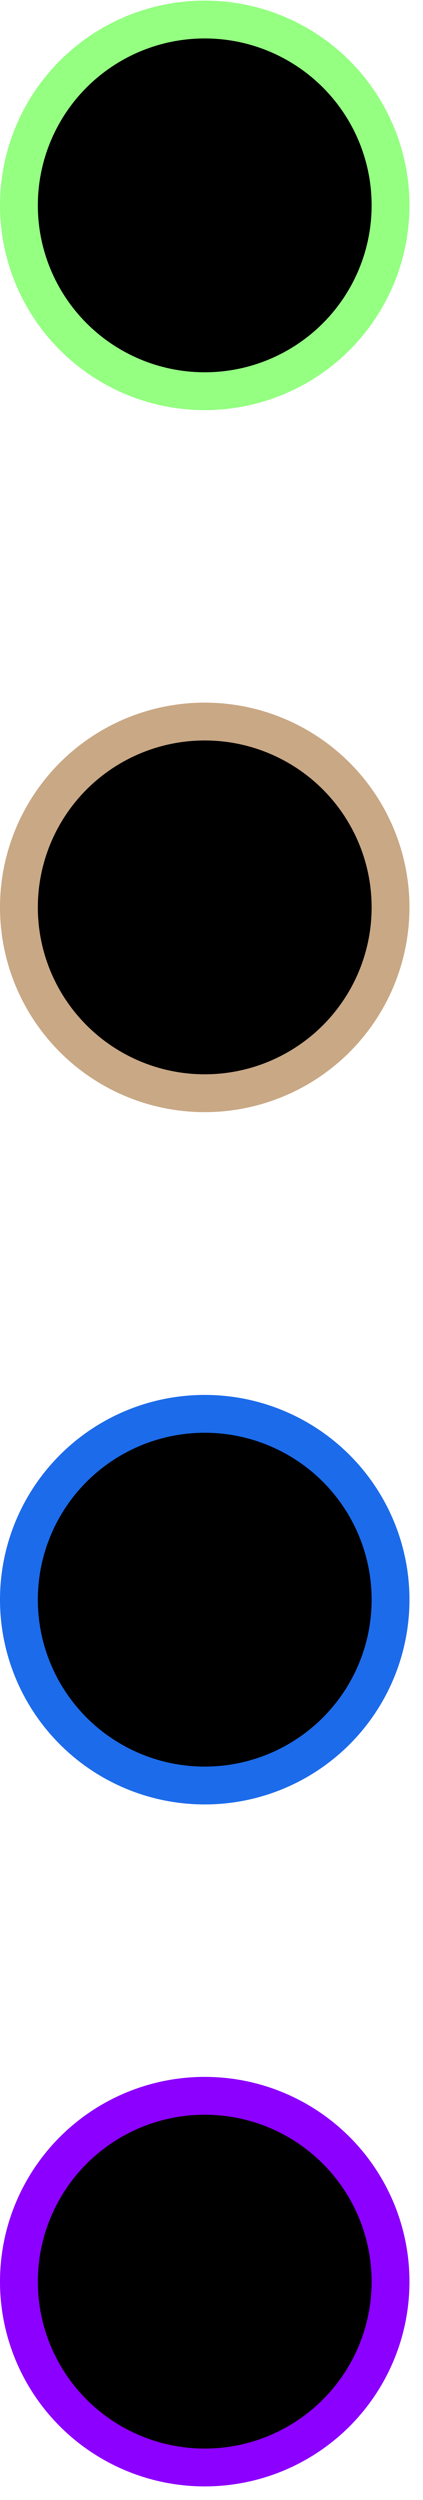
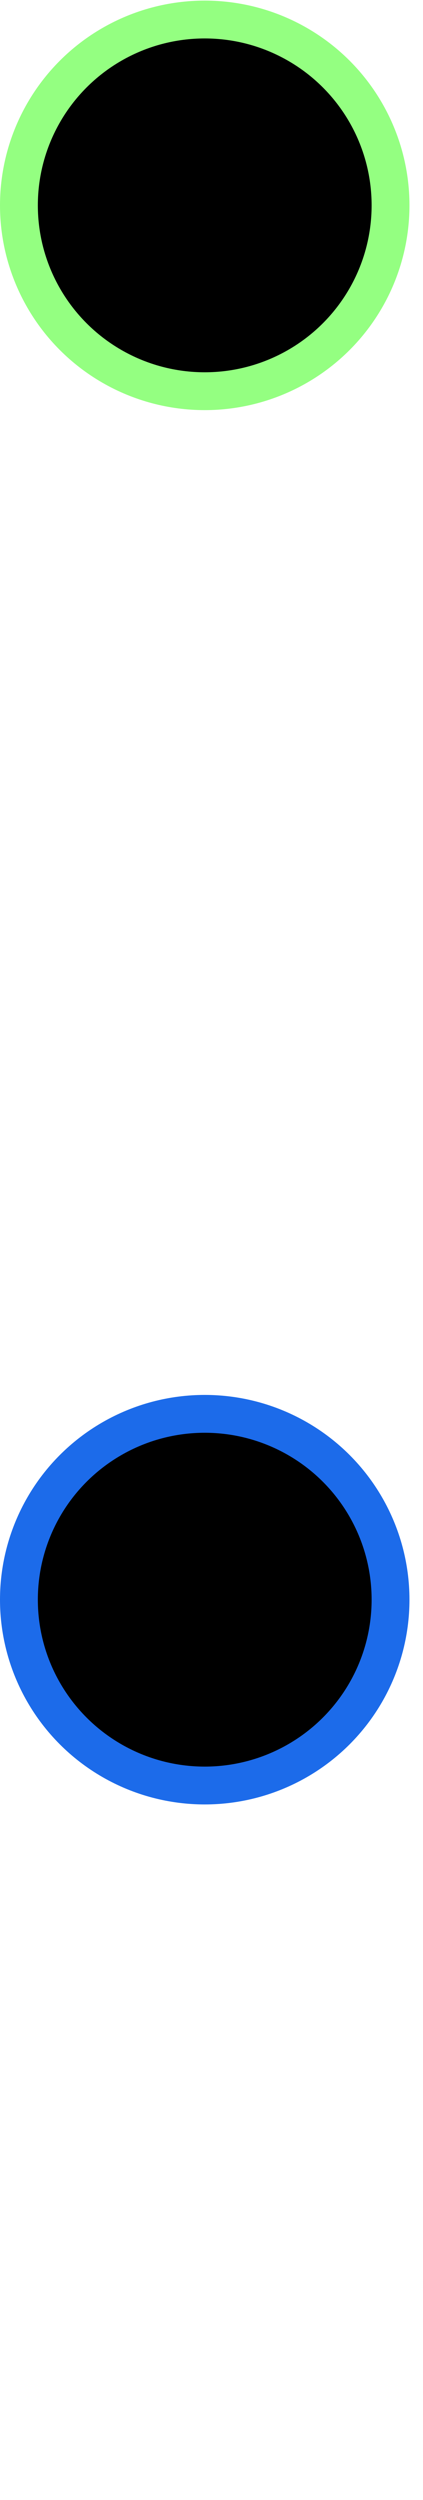
<svg xmlns="http://www.w3.org/2000/svg" width="22" height="130" viewBox="0 0 22 130" fill="none">
-   <circle cx="10.648" cy="47.185" r="9.664" fill="black" stroke="#C9A885" stroke-width="1.968" />
  <circle cx="10.648" cy="10.679" r="9.664" fill="black" stroke="#94FF81" stroke-width="1.968" />
  <circle cx="10.648" cy="83.185" r="9.664" fill="black" stroke="#1C6BEA" stroke-width="1.968" />
-   <circle cx="10.648" cy="118.648" r="9.664" fill="black" stroke="#8C00FF" stroke-width="1.968" />
</svg>